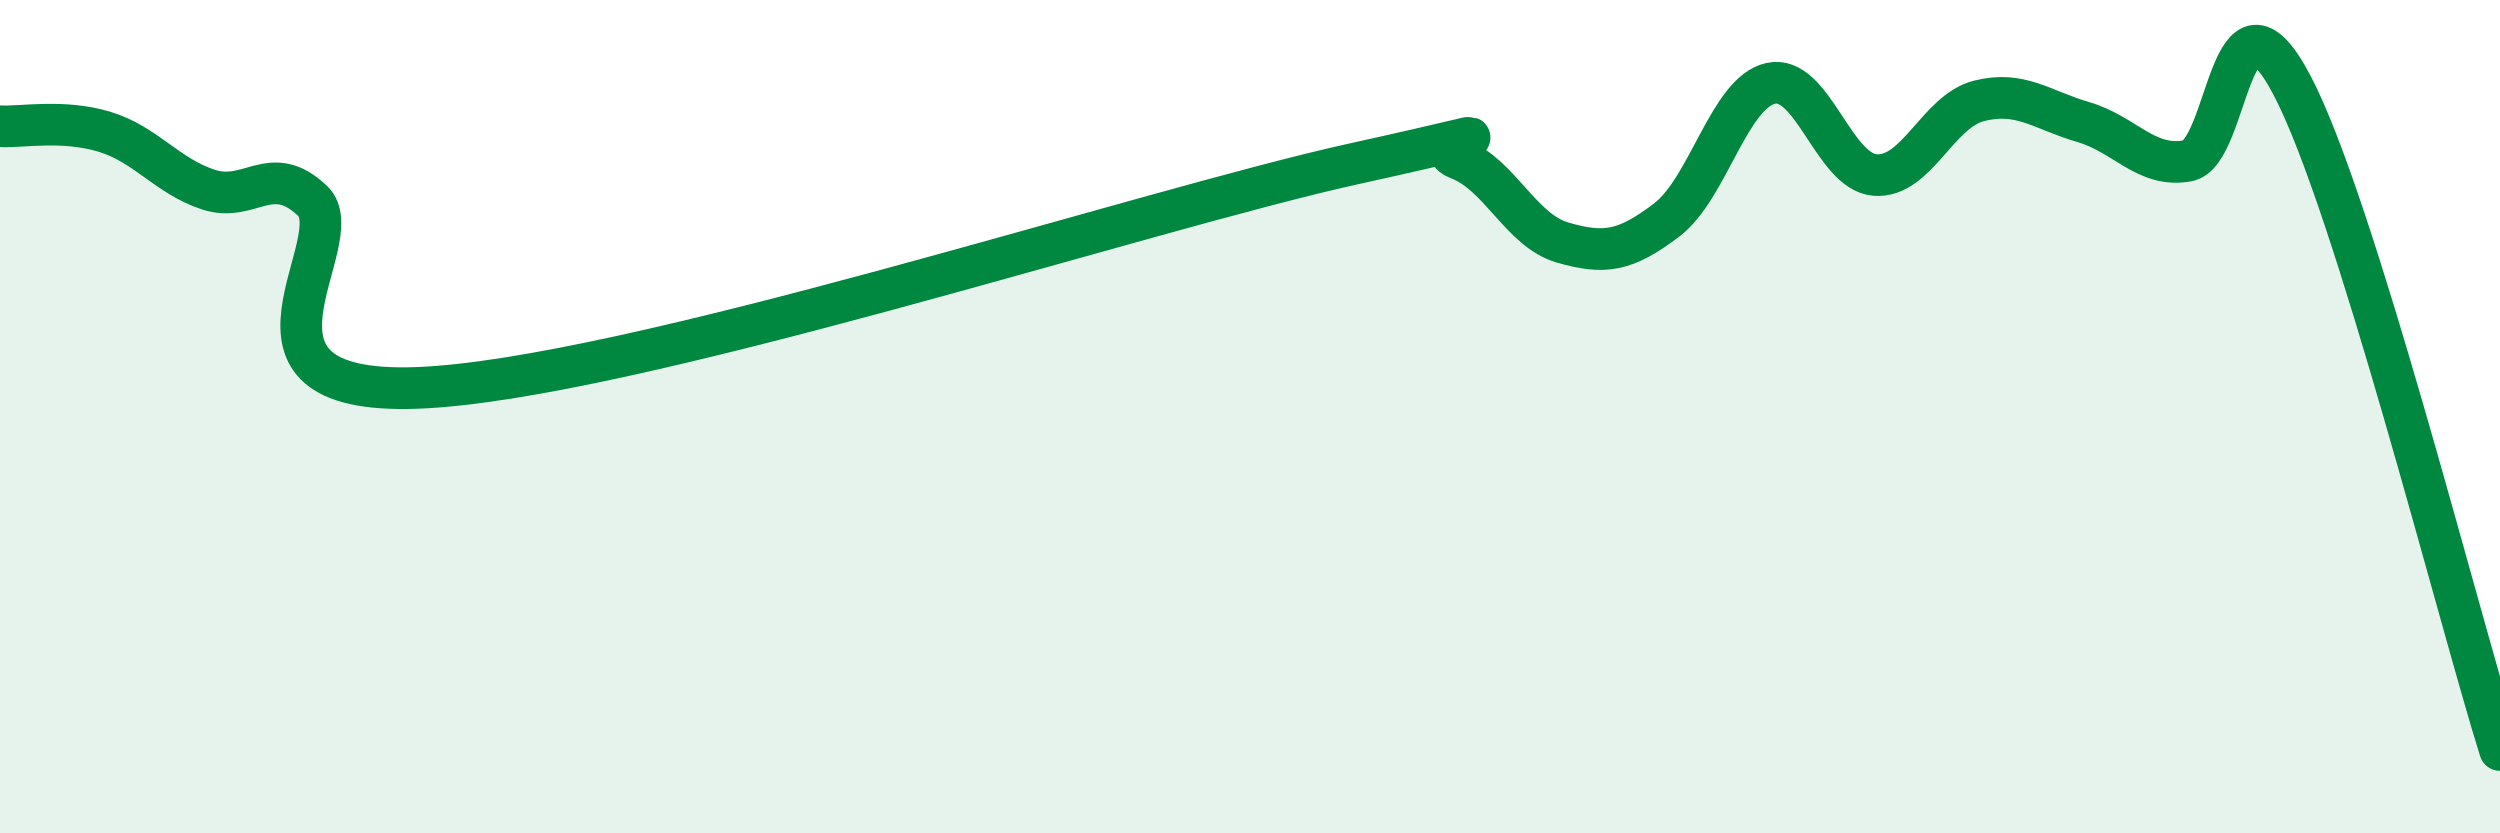
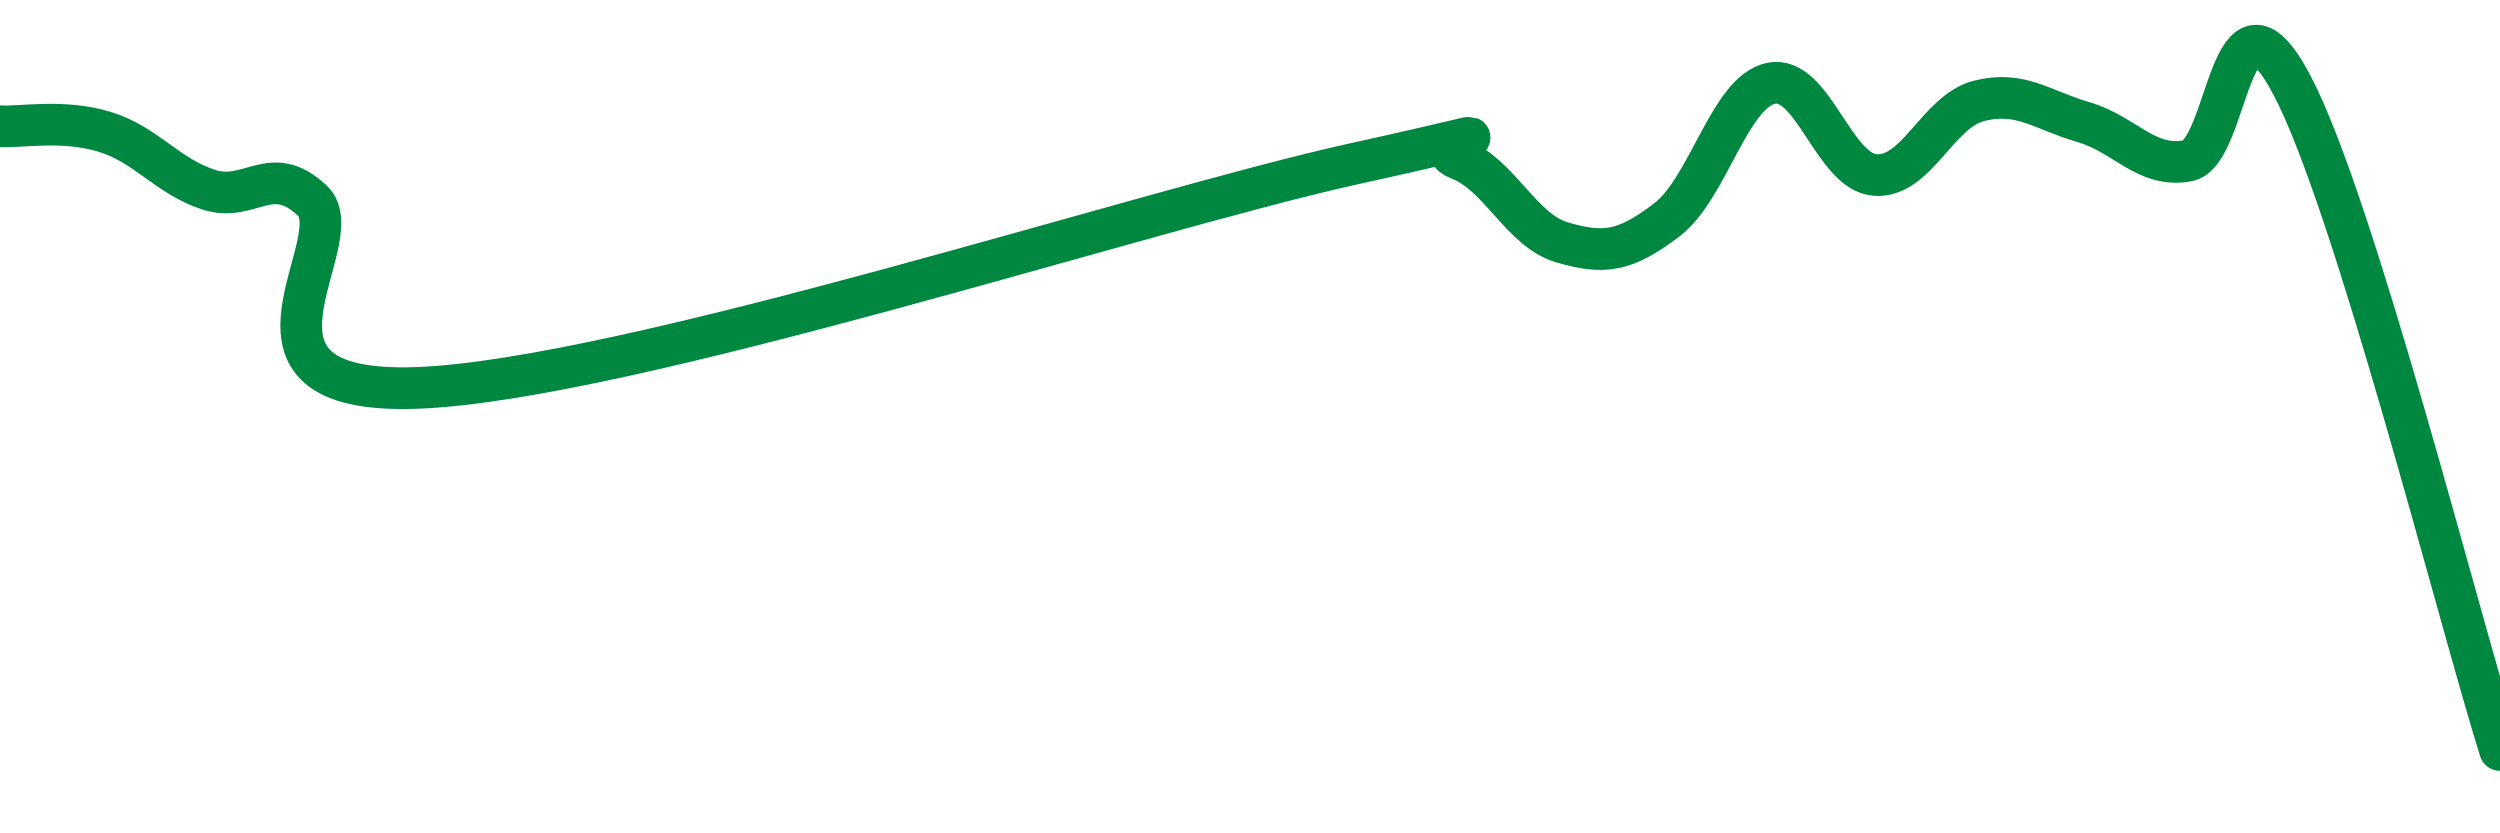
<svg xmlns="http://www.w3.org/2000/svg" width="60" height="20" viewBox="0 0 60 20">
-   <path d="M 0,3.03 C 0.5,3.06 1.5,2.86 2.5,3.16 C 3.5,3.46 4,4.22 5,4.55 C 6,4.88 6.5,3.87 7.5,4.82 C 8.5,5.77 5,9.49 10,9.31 C 15,9.13 27.5,5.03 32.5,3.93 C 37.5,2.83 34,3.43 35,3.81 C 36,4.19 36.5,5.53 37.5,5.82 C 38.5,6.11 39,6.04 40,5.28 C 41,4.52 41.5,2.22 42.5,2 C 43.5,1.78 44,4.12 45,4.2 C 46,4.28 46.5,2.67 47.5,2.42 C 48.5,2.17 49,2.64 50,2.93 C 51,3.22 51.5,4.04 52.5,3.86 C 53.5,3.68 53.5,-0.8 55,2.03 C 56.5,4.86 59,14.81 60,18L60 20L0 20Z" fill="#008740" opacity="0.1" stroke-linecap="round" stroke-linejoin="round" />
  <path d="M 0,3.03 C 0.5,3.06 1.5,2.86 2.5,3.16 C 3.5,3.46 4,4.22 5,4.55 C 6,4.88 6.5,3.87 7.5,4.82 C 8.5,5.77 5,9.49 10,9.31 C 15,9.13 27.5,5.03 32.5,3.93 C 37.5,2.83 34,3.43 35,3.81 C 36,4.19 36.5,5.53 37.5,5.82 C 38.5,6.11 39,6.04 40,5.28 C 41,4.52 41.5,2.22 42.5,2 C 43.5,1.78 44,4.12 45,4.2 C 46,4.28 46.5,2.67 47.5,2.42 C 48.5,2.17 49,2.64 50,2.93 C 51,3.22 51.5,4.04 52.5,3.86 C 53.5,3.68 53.5,-0.8 55,2.03 C 56.5,4.86 59,14.81 60,18" stroke="#008740" stroke-width="1" fill="none" stroke-linecap="round" stroke-linejoin="round" />
</svg>